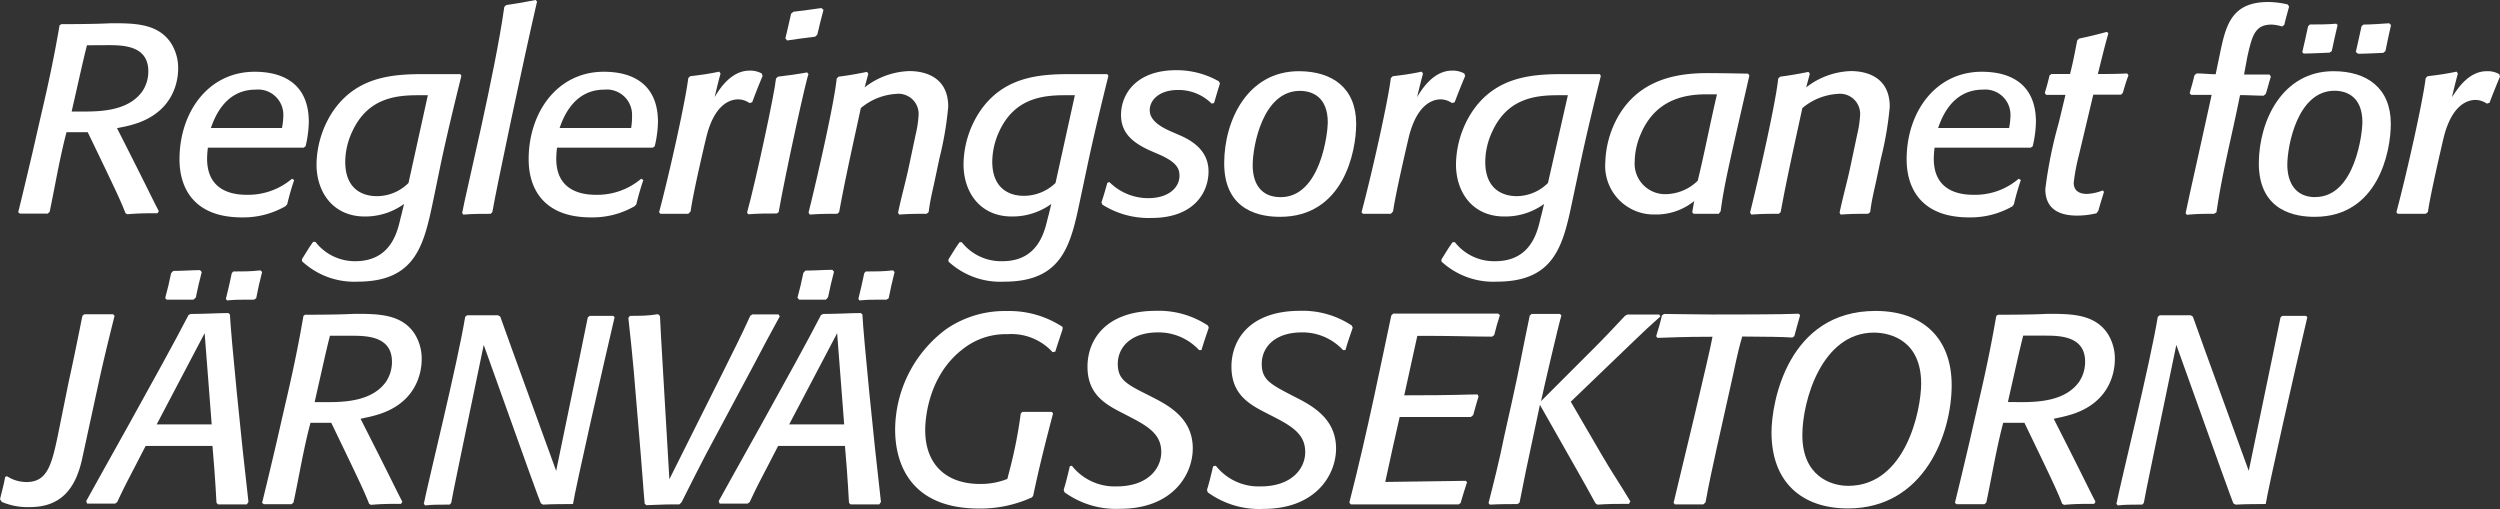
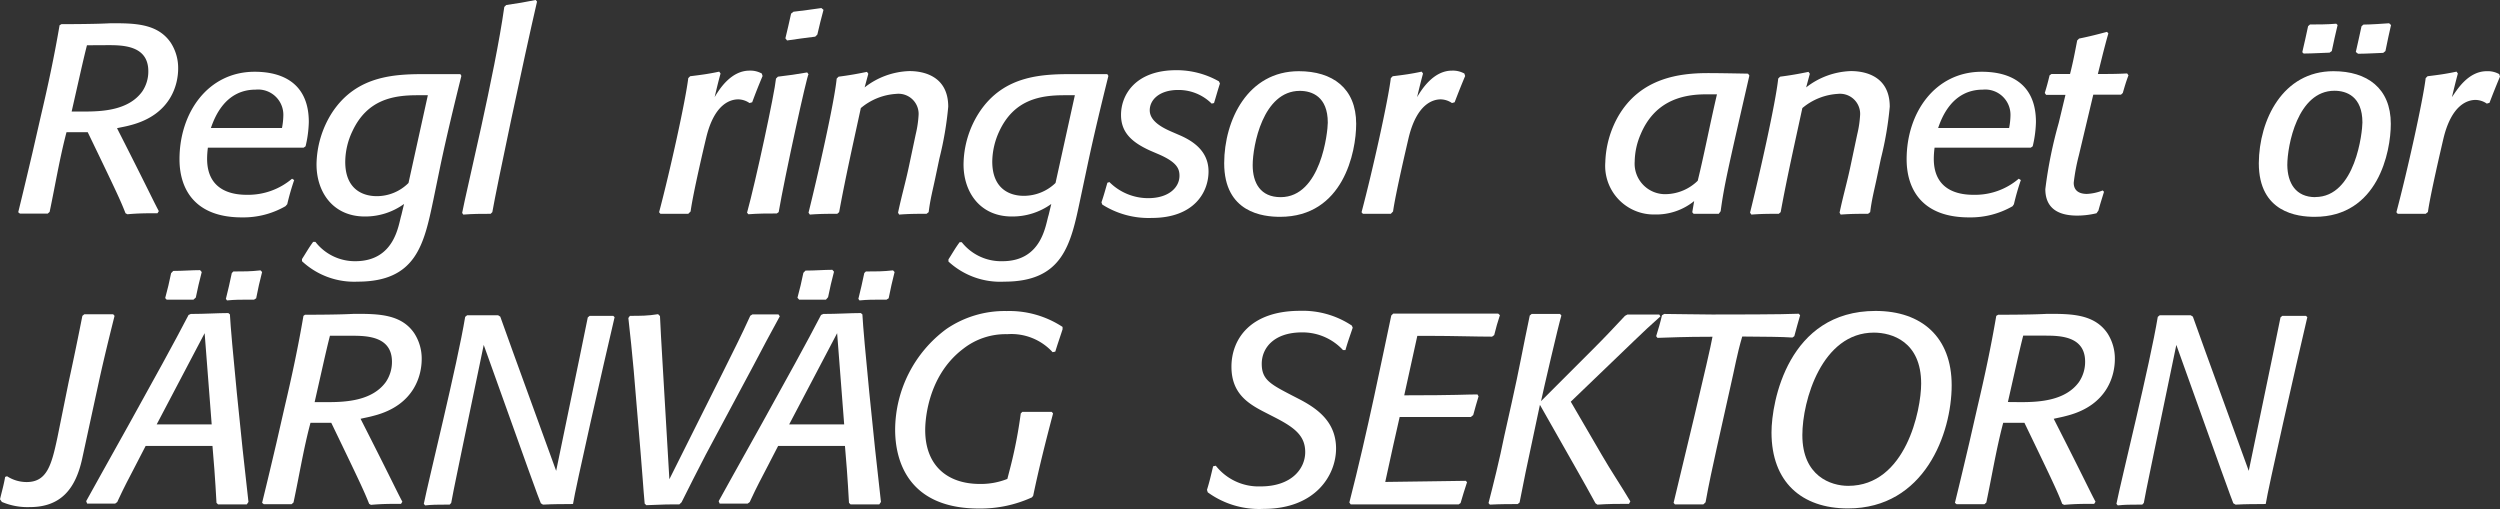
<svg xmlns="http://www.w3.org/2000/svg" id="Layer_1" data-name="Layer 1" viewBox="0 0 223.68 45.54">
  <rect x="0" y="0" width="223.68" height="45.54" fill="#333333" stroke="none" />
  <defs>
    <style>.cls-1{fill:#fff;}</style>
  </defs>
  <path class="cls-1" d="M6.72,6.79c3.38,0,4.27-.08,4.44-.08,2.06,0,4.17,0,5.35,1.76a4.16,4.16,0,0,1,.65,2.3c0,1.27-.53,4.11-4.3,5.07-.43.12-.74.16-1.17.26,2.88,5.66,3.21,6.43,3.74,7.42l-.12.19c-1,0-1.68,0-2.69.09l-.17-.09c-.45-1.15-.74-1.78-3.38-7.25-.48,0-.82,0-1.32,0H7.17c-.62,2.36-1,4.71-1.51,7.13l-.17.15c-.91,0-1.58,0-2.49,0l-.15-.12c.53-2.16.84-3.48,1.28-5.35l.74-3.24c.65-2.76,1.2-5.33,1.68-8.14Zm2,7.82c1.61,0,4-.09,5.23-1.8A3.18,3.18,0,0,0,14.49,11c0-2.28-2.23-2.33-3.6-2.33L9,8.68c-.19.75-.31,1.27-.48,2l-.89,3.93Z" transform="translate(-1.22 -4.63)" />
  <path class="cls-1" d="M26.76,23.08a7.55,7.55,0,0,1-3.91,1c-4.11,0-5.57-2.44-5.57-5.2,0-4.2,2.57-7.83,6.72-7.83,2.83,0,4.85,1.3,4.85,4.49a10.24,10.24,0,0,1-.29,2.18l-.17.12-5.62,0c-1.08,0-1.87,0-2.95,0a8.08,8.08,0,0,0-.07,1c0,3.14,2.74,3.22,3.6,3.22a6.07,6.07,0,0,0,4-1.44l.19.12a22.29,22.29,0,0,0-.62,2.16Zm-.31-7A6.29,6.29,0,0,0,26.57,15a2.26,2.26,0,0,0-2.48-2.35c-2.76,0-3.69,2.55-4,3.43Z" transform="translate(-1.22 -4.63)" />
  <path class="cls-1" d="M42.5,11.42c-.67,2.71-1.27,5.18-1.85,7.9L40,22.48c-.84,4-1.53,7.35-6.79,7.35A6.83,6.83,0,0,1,28.24,28v-.19c.36-.56.6-1,1-1.54h.2A4.47,4.47,0,0,0,33,28c3.58,0,3.87-3.31,4.13-4.12l.24-1A5.92,5.92,0,0,1,33.86,24c-2.83,0-4.32-2.16-4.32-4.66a8.81,8.81,0,0,1,1.37-4.6c2.26-3.48,5.86-3.48,8.62-3.48,1.2,0,2.88,0,2.88,0Zm-3,1.73-.94,0c-2.16,0-4.48.39-5.8,3.2a6.44,6.44,0,0,0-.65,2.76c0,2.49,1.61,3.07,2.81,3.07A4,4,0,0,0,37.77,21Z" transform="translate(-1.22 -4.63)" />
  <path class="cls-1" d="M45.12,23.76c-.89,0-1.54,0-2.45.07l-.1-.15c.36-1.94,2.93-12.45,3.77-18.43l.17-.17c1-.14,1.66-.26,2.64-.45l.12.14c-1.2,5.18-3.62,16.63-4,18.84Z" transform="translate(-1.22 -4.63)" />
-   <path class="cls-1" d="M58,23.08a7.55,7.55,0,0,1-3.91,1c-4.11,0-5.57-2.44-5.57-5.2,0-4.2,2.57-7.83,6.72-7.83,2.83,0,4.85,1.3,4.85,4.49a10.24,10.24,0,0,1-.29,2.18l-.17.12-5.62,0c-1.08,0-1.87,0-2.95,0a8.08,8.08,0,0,0-.07,1c0,3.14,2.74,3.22,3.6,3.22a6.07,6.07,0,0,0,4-1.44l.19.12a22.29,22.29,0,0,0-.62,2.16Zm-.31-7A6.29,6.29,0,0,0,57.77,15a2.26,2.26,0,0,0-2.48-2.35c-2.76,0-3.69,2.55-4,3.43Z" transform="translate(-1.22 -4.63)" />
  <path class="cls-1" d="M62.8,23.76c-.93,0-1.58,0-2.49,0l-.12-.14c1-3.77,2.37-10,2.61-12l.17-.17c1-.12,1.66-.21,2.6-.41l.12.17c-.2.7-.34,1.32-.53,2.11.36-.6,1.41-2.37,3.12-2.37a2.08,2.08,0,0,1,1.1.26l.07.22c-.36.86-.6,1.46-.93,2.35l-.24.07a1.83,1.83,0,0,0-1-.33c-.65,0-2.14.33-2.88,3.45-.22.91-1.18,5-1.39,6.58Z" transform="translate(-1.22 -4.63)" />
  <path class="cls-1" d="M70.72,23.73c-.93,0-1.6,0-2.54.07l-.12-.14c.77-2.78,2.47-10.7,2.59-12l.17-.17c1-.12,1.66-.21,2.62-.38l.12.17c-.12,0-2.12,9.12-2.67,12.33ZM74.16,7.91c-.94.12-1.59.2-2.52.34l-.15-.19c.19-.82.34-1.39.51-2.21l.21-.17c.94-.12,1.59-.19,2.5-.33l.19.16c-.22.8-.36,1.4-.55,2.21Z" transform="translate(-1.22 -4.63)" />
  <path class="cls-1" d="M84.12,23.76c-.92,0-1.54,0-2.45.07l-.1-.17c.34-1.61.67-2.69,1-4.27l.58-2.74a9.6,9.6,0,0,0,.26-1.77,1.8,1.8,0,0,0-2-1.85,5.42,5.42,0,0,0-3.17,1.27c-.67,3.1-1.37,6.19-1.94,9.31l-.17.15c-.91,0-1.54,0-2.45.07l-.12-.17c.79-3.17,2.31-9.84,2.52-12l.17-.17c.94-.12,1.61-.24,2.54-.43l.12.17-.33,1.22a6.83,6.83,0,0,1,4-1.46c.72,0,3.48.12,3.48,3.19a30.06,30.06,0,0,1-.79,4.63l-.36,1.71c-.24,1.15-.46,1.94-.6,3.09Z" transform="translate(-1.22 -4.63)" />
  <path class="cls-1" d="M100.39,11.42c-.67,2.71-1.27,5.18-1.85,7.9l-.67,3.16c-.84,4-1.54,7.35-6.79,7.35a6.83,6.83,0,0,1-5-1.8v-.19c.36-.56.6-1,1-1.54h.19A4.49,4.49,0,0,0,90.91,28c3.57,0,3.86-3.31,4.13-4.12l.24-1A5.93,5.93,0,0,1,91.75,24c-2.83,0-4.32-2.16-4.32-4.66a8.71,8.71,0,0,1,1.37-4.6c2.25-3.48,5.85-3.48,8.61-3.48,1.2,0,2.88,0,2.88,0Zm-3,1.73-.94,0c-2.16,0-4.49.39-5.81,3.2A6.59,6.59,0,0,0,90,19.08c0,2.49,1.61,3.07,2.81,3.07A4.07,4.07,0,0,0,95.66,21Z" transform="translate(-1.22 -4.63)" />
  <path class="cls-1" d="M100.48,20.92a4.91,4.91,0,0,0,3.46,1.44c1.9,0,2.81-1,2.81-2,0-.63-.22-1.2-1.8-1.9l-.77-.33c-1.68-.75-2.66-1.64-2.66-3.22,0-1.82,1.32-4,4.94-4a7.66,7.66,0,0,1,3.82,1l.09.19c-.21.65-.33,1.11-.53,1.75l-.21.05a4.2,4.2,0,0,0-3-1.22c-1.65,0-2.54.86-2.54,1.82s1.1,1.54,1.92,1.9l.67.29c1.18.5,2.67,1.39,2.67,3.28s-1.32,4.16-5.09,4.16a7.72,7.72,0,0,1-4.42-1.2l-.07-.2c.22-.64.34-1.1.53-1.75Z" transform="translate(-1.22 -4.63)" />
  <path class="cls-1" d="M117.43,11c3,0,5.13,1.51,5.13,4.71,0,2.52-1.15,8.32-6.81,8.32-1.51,0-5-.36-5-4.8C110.76,15.36,112.87,11,117.43,11ZM115.8,22.27c3.62,0,4.22-5.86,4.22-6.67,0-2.33-1.42-2.84-2.5-2.84-3.31,0-4.22,4.92-4.22,6.65C113.3,21,114,22.27,115.8,22.27Z" transform="translate(-1.22 -4.63)" />
  <path class="cls-1" d="M125.66,23.76c-.94,0-1.59,0-2.5,0l-.12-.14c1-3.77,2.38-10,2.62-12l.17-.17c1-.12,1.65-.21,2.59-.41l.12.17c-.19.7-.34,1.32-.53,2.11.36-.6,1.42-2.37,3.12-2.37a2.12,2.12,0,0,1,1.11.26l.07.22c-.36.86-.6,1.46-.94,2.35l-.24.07a1.83,1.83,0,0,0-1-.33c-.64,0-2.13.33-2.88,3.45-.21.91-1.17,5-1.39,6.58Z" transform="translate(-1.22 -4.63)" />
-   <path class="cls-1" d="M144.45,11.42c-.67,2.71-1.27,5.18-1.85,7.9l-.67,3.16c-.84,4-1.53,7.35-6.79,7.35a6.83,6.83,0,0,1-4.95-1.8v-.19c.36-.56.6-1,1-1.54h.2A4.45,4.45,0,0,0,135,28c3.58,0,3.87-3.31,4.13-4.12l.24-1A5.92,5.92,0,0,1,135.81,24c-2.83,0-4.32-2.16-4.32-4.66a8.81,8.81,0,0,1,1.37-4.6c2.25-3.48,5.86-3.48,8.62-3.48,1.2,0,2.88,0,2.88,0Zm-2.95,1.73-.94,0c-2.16,0-4.49.39-5.8,3.2a6.44,6.44,0,0,0-.65,2.76c0,2.49,1.61,3.07,2.81,3.07a4,4,0,0,0,2.8-1.18Z" transform="translate(-1.22 -4.63)" />
  <path class="cls-1" d="M155,23.76h-.62c-.6,0-1,0-1.63,0l-.12-.14.17-1a5.38,5.38,0,0,1-3.51,1.2,4.35,4.35,0,0,1-4.44-4.68,8.87,8.87,0,0,1,1.13-4.06c2-3.5,5.54-3.91,8.06-3.91,1.13,0,3.58.05,3.58.05l.12.17c-1.94,8.47-2.26,9.84-2.57,12.14ZM150.33,22a4.18,4.18,0,0,0,2.79-1.2c.6-2.45,1.08-5,1.72-7.73-.28,0-.64,0-1,0-2.3,0-4.63.72-5.83,3.58a6.36,6.36,0,0,0-.53,2.42A2.73,2.73,0,0,0,150.33,22Z" transform="translate(-1.22 -4.63)" />
  <path class="cls-1" d="M168.36,23.76c-.92,0-1.54,0-2.45.07l-.1-.17c.34-1.61.67-2.69,1-4.27l.58-2.74a9.6,9.6,0,0,0,.26-1.77,1.8,1.8,0,0,0-2-1.85,5.42,5.42,0,0,0-3.17,1.27c-.67,3.1-1.37,6.19-1.94,9.31l-.17.15c-.91,0-1.54,0-2.45.07l-.12-.17c.79-3.17,2.3-9.84,2.52-12l.17-.17c.93-.12,1.61-.24,2.54-.43l.12.17-.33,1.22a6.83,6.83,0,0,1,4-1.46c.72,0,3.48.12,3.48,3.19a30.06,30.06,0,0,1-.79,4.63l-.36,1.71c-.24,1.15-.46,1.94-.6,3.09Z" transform="translate(-1.22 -4.63)" />
  <path class="cls-1" d="M181.29,23.08a7.53,7.53,0,0,1-3.91,1c-4.11,0-5.57-2.44-5.57-5.2,0-4.2,2.57-7.83,6.72-7.83,2.83,0,4.85,1.3,4.85,4.49a10.24,10.24,0,0,1-.29,2.18l-.17.12-5.61,0c-1.08,0-1.88,0-3,0a8.08,8.08,0,0,0-.07,1c0,3.14,2.74,3.22,3.6,3.22a6,6,0,0,0,4-1.44l.19.12a22.29,22.29,0,0,0-.62,2.16Zm-.31-7A6.29,6.29,0,0,0,181.1,15a2.26,2.26,0,0,0-2.47-2.35c-2.76,0-3.7,2.55-4,3.43Z" transform="translate(-1.22 -4.63)" />
  <path class="cls-1" d="M188.8,23.71a7.36,7.36,0,0,1-1.73.21c-2.28,0-2.85-1.17-2.85-2.37a39.13,39.13,0,0,1,1.2-5.93l.6-2.5h-.48c-.46,0-.79,0-1.25,0l-.12-.17c.17-.55.29-1,.43-1.58l.17-.12c.62,0,1,0,1.66,0,.28-1.1.43-1.9.64-3l.17-.17c.94-.19,1.59-.36,2.5-.6l.12.14c-.19.65-.31,1.13-.48,1.78l-.46,1.85c1,0,1.66,0,2.62-.05l.12.17c-.22.57-.34,1-.51,1.58l-.16.15c-.92,0-1.56,0-2.48,0l-1.29,5.43a17.58,17.58,0,0,0-.46,2.45c0,.76.55,1,1.18,1a4.3,4.3,0,0,0,1.41-.31l.12.12c-.19.62-.33,1.05-.5,1.68Z" transform="translate(-1.22 -4.63)" />
-   <path class="cls-1" d="M199.31,23.76c-.91,0-1.53,0-2.42.09l-.12-.14c.84-3.91.36-1.61,2.33-10.59-.46,0-1.15,0-1.83,0l-.14-.15c.17-.6.29-1,.43-1.6l.19-.17c.63,0,1.08.07,1.71.07l.36-1.73c.53-2.57,1-4.73,4.34-4.73a7.73,7.73,0,0,1,1.75.22l.12.19c-.16.6-.28,1-.43,1.63l-.19.15a3.77,3.77,0,0,0-.94-.17c-1.51,0-1.75,1-2.18,2.9L202,11.3h.41c.7,0,1.18,0,1.87,0l.12.19c-.16.48-.28,1-.45,1.53l-.19.17c-.77,0-1.32-.05-2.12-.05-.76,3.82-1.56,6.75-2.11,10.49Z" transform="translate(-1.22 -4.63)" />
  <path class="cls-1" d="M210,11c3,0,5.13,1.51,5.13,4.71,0,2.52-1.15,8.32-6.81,8.32-1.51,0-5-.36-5-4.8C203.35,15.36,205.46,11,210,11Zm-1.63,11.26c3.62,0,4.22-5.86,4.22-6.67,0-2.33-1.42-2.84-2.5-2.84-3.31,0-4.22,4.92-4.22,6.65C205.89,21,206.61,22.27,208.39,22.27Zm2-15.39c-.16.65-.36,1.56-.52,2.33l-.2.14c-.24,0-1.56.08-2.32.08l-.12-.12c.16-.72.38-1.61.52-2.33l.17-.15c.63,0,1.59,0,2.35-.07Zm4.78,0c-.14.57-.34,1.56-.5,2.33l-.2.16c-.24,0-1.48.08-2.25.08L212,9.28c.15-.67.36-1.58.51-2.3l.17-.15c.62,0,1.92-.09,2.3-.12Z" transform="translate(-1.22 -4.63)" />
  <path class="cls-1" d="M218.25,23.76c-.94,0-1.59,0-2.5,0l-.12-.14c1-3.77,2.38-10,2.62-12l.17-.17c1-.12,1.65-.21,2.59-.41l.12.17c-.19.7-.34,1.32-.53,2.11C221,12.76,222,11,223.72,11a2.12,2.12,0,0,1,1.11.26l.07.22c-.36.86-.6,1.46-.94,2.35l-.24.07a1.83,1.83,0,0,0-1-.33c-.64,0-2.13.33-2.88,3.45-.21.91-1.17,5-1.39,6.58Z" transform="translate(-1.22 -4.63)" />
  <path class="cls-1" d="M1.85,47.24a3.23,3.23,0,0,0,1.75.52c1.82,0,2.23-1.51,2.76-4l1-4.94c.44-2,.92-4.35,1.23-5.93l.17-.14h.48c.79,0,1.34,0,2.11,0l.12.14c-.48,1.92-.94,3.79-1.37,5.74L8.57,45.68C8,48.27,6.74,50,3.89,50a5.87,5.87,0,0,1-2.5-.46l-.17-.24c.17-.72.34-1.29.46-2Z" transform="translate(-1.22 -4.63)" />
  <path class="cls-1" d="M23.3,49.76c-1,0-1.63,0-2.57,0l-.14-.14c-.07-1.1-.1-1.9-.19-3l-.17-2.09c-.6,0-1.78,0-2.38,0H16.56c-.65,0-1.27,0-2.31,0l-.93,1.8c-.58,1.11-1,1.9-1.51,3l-.1.22-.19.14c-.91,0-1.56,0-2.5,0l-.09-.22c.43-.82,6.91-12.29,9.16-16.66l.2-.09c1.24,0,2.44-.08,3.36-.08l.14.12c.1,2,1,11.12,1.66,16.78ZM19.53,34.44,15.24,42.6c.6,0,1.1,0,1.63,0H18.5c.63,0,1.06,0,1.66,0Zm-1-3c-.89,0-1.52,0-2.4,0L16,31.3c.22-.82.36-1.39.53-2.23l.19-.2c.89,0,1.63-.07,2.4-.07l.15.17c-.22.84-.36,1.44-.53,2.28Zm5.42,0h-.48c-.72,0-1.22,0-1.94.07l-.1-.14c.22-.84.34-1.44.53-2.31l.14-.14c.91,0,1.54,0,2.43-.1l.14.15c-.22.86-.36,1.46-.53,2.35Z" transform="translate(-1.22 -4.63)" />
  <path class="cls-1" d="M28.51,32.79c3.38,0,4.27-.08,4.44-.08,2.06,0,4.18,0,5.35,1.76a4.16,4.16,0,0,1,.65,2.3c0,1.27-.53,4.1-4.3,5.06-.43.12-.74.17-1.17.27,2.88,5.66,3.21,6.43,3.74,7.42l-.12.19c-1,0-1.68,0-2.69.09l-.16-.09c-.46-1.15-.75-1.78-3.39-7.25-.48,0-.81,0-1.32,0H29c-.63,2.35-1,4.71-1.52,7.13l-.17.15c-.91,0-1.58,0-2.49,0l-.15-.12c.53-2.16.84-3.48,1.28-5.35l.74-3.24c.65-2.76,1.2-5.33,1.68-8.14Zm2,7.82c1.61,0,4-.1,5.23-1.8A3.2,3.2,0,0,0,36.29,37c0-2.28-2.24-2.33-3.6-2.33l-1.95,0c-.19.75-.31,1.27-.48,2l-.89,3.94Z" transform="translate(-1.22 -4.63)" />
  <path class="cls-1" d="M52.27,49.73c-.6,0-1.56,0-2.47.05l-.19-.12c-.44-1.1-.7-1.92-1.11-3l-4-11.17-2,9.63c-.33,1.66-.6,2.83-.91,4.51l-.14.15s-.29,0-.44,0c-.64,0-1.1,0-1.75.07l-.12-.14c.43-2.16,3-12.48,3.7-16.73l.17-.14c1,0,1.75,0,2.78,0l.19.12c.51,1.46.82,2.28,5,13.8,2.18-10.47,2.49-12.1,2.83-13.73l.17-.14h.43c.62,0,1,0,1.68,0l.12.12c-1,4.25-3.53,15.41-3.72,16.71Z" transform="translate(-1.22 -4.63)" />
  <path class="cls-1" d="M62,49.76c-.1,0-.43,0-.65,0-.84,0-1.44.05-2.3.07l-.15-.14c-.14-1.51-.21-2.83-.36-4.51l-.62-7.4c-.15-1.6-.29-3.07-.48-4.7l.14-.19c.94,0,1.61,0,2.52-.15l.17.17c.1,2.26.26,4.54.84,14.6L66,37.73c.88-1.78,1.51-3,2.35-4.85l.19-.12c.17,0,.77,0,1.18,0l1.15,0,.12.17c-.89,1.61-1.49,2.76-2.35,4.39l-4.28,8c-.79,1.52-1.43,2.79-2.16,4.25Z" transform="translate(-1.22 -4.63)" />
  <path class="cls-1" d="M79.89,49.76c-1,0-1.63,0-2.57,0l-.14-.14c-.07-1.1-.1-1.9-.19-3l-.17-2.09c-.6,0-1.78,0-2.38,0H73.15c-.65,0-1.27,0-2.31,0l-.93,1.8c-.58,1.11-1,1.9-1.51,3l-.1.22-.19.14c-.91,0-1.56,0-2.5,0l-.09-.22c.43-.82,6.91-12.29,9.16-16.66l.2-.09c1.24,0,2.44-.08,3.36-.08l.14.12c.1,2,1,11.12,1.66,16.78ZM76.12,34.44,71.83,42.6c.6,0,1.1,0,1.63,0h1.63c.63,0,1.06,0,1.66,0Zm-1-3c-.89,0-1.52,0-2.4,0l-.15-.17c.22-.82.36-1.39.53-2.23l.19-.2c.89,0,1.63-.07,2.4-.07l.15.17c-.22.84-.36,1.44-.53,2.28Zm5.42,0h-.48c-.72,0-1.22,0-1.94.07l-.1-.14c.22-.84.34-1.44.53-2.31l.14-.14c.92,0,1.54,0,2.43-.1l.14.15c-.21.86-.36,1.46-.53,2.35Z" transform="translate(-1.22 -4.63)" />
  <path class="cls-1" d="M93.55,49.13a11.08,11.08,0,0,1-4.73,1c-6.36,0-7.51-4.3-7.51-7.06a11.26,11.26,0,0,1,4.58-9,9.23,9.23,0,0,1,5.4-1.61,8.67,8.67,0,0,1,5,1.42l0,.21c-.24.75-.43,1.27-.65,2l-.24.05a5,5,0,0,0-4.06-1.61,6.14,6.14,0,0,0-3.93,1.3C84,38.4,84,42.77,84,43.11c0,3.12,1.92,4.82,4.9,4.82a6.41,6.41,0,0,0,2.45-.45l.31-1.2a41.35,41.35,0,0,0,.89-4.66l.14-.14h.63c.74,0,1.25,0,2,0l.12.14c-.67,2.55-1.25,4.83-1.78,7.37Z" transform="translate(-1.22 -4.63)" />
-   <path class="cls-1" d="M97.12,46.3a4.88,4.88,0,0,0,4,1.85c2.81,0,4-1.61,4-3.07s-.94-2.19-2.71-3.1l-.79-.41c-1.56-.79-3.1-1.7-3.1-4.13s1.66-5,6.14-5a7.93,7.93,0,0,1,4.64,1.32l.07.19c-.24.72-.43,1.25-.65,2l-.22,0a4.93,4.93,0,0,0-3.67-1.58c-2.49,0-3.6,1.39-3.6,2.81S102,39,104,40l.7.36c1.56.82,3.24,2,3.24,4.39s-1.85,5.4-6.48,5.4a7.84,7.84,0,0,1-5-1.48l-.07-.22c.24-.77.36-1.32.55-2.11Z" transform="translate(-1.22 -4.63)" />
  <path class="cls-1" d="M110,46.3a4.88,4.88,0,0,0,4,1.85c2.81,0,4-1.61,4-3.07s-.94-2.19-2.71-3.1l-.8-.41c-1.56-.79-3.09-1.7-3.09-4.13s1.65-5,6.14-5a7.92,7.92,0,0,1,4.63,1.32l.08.19c-.24.72-.44,1.25-.65,2l-.22,0a4.93,4.93,0,0,0-3.67-1.58c-2.5,0-3.6,1.39-3.6,2.81s.77,1.82,2.71,2.83l.7.36c1.56.82,3.24,2,3.24,4.39s-1.85,5.4-6.48,5.4a7.82,7.82,0,0,1-5-1.48l-.07-.22c.24-.77.36-1.32.55-2.11Z" transform="translate(-1.22 -4.63)" />
  <path class="cls-1" d="M131.73,49.76h-5c-1.61,0-2.71,0-4.32,0l-.34,0-.12-.17c1.64-6.38,3-13.23,3.75-16.73l.17-.17h.21c.7,0,1.83,0,2.88,0h2.79c1.32,0,2.64,0,3.52,0l.15.14c-.22.65-.34,1.11-.51,1.78l-.19.14c-1.46,0-3.48-.07-5.52-.07l-1.17,0L126.86,40c4.8,0,5.52-.08,6.55-.08l.1.17c-.19.63-.31,1.06-.48,1.68l-.22.17c-.84,0-4.51,0-6.36,0-.38,1.68-.77,3.38-1.29,5.81,1,0,6.55-.1,7.2-.1l.12.12c-.22.7-.39,1.18-.58,1.87Z" transform="translate(-1.22 -4.63)" />
  <path class="cls-1" d="M144.55,45.36c.79,1.37,1.73,2.76,2.54,4.13l-.12.22c-1.05,0-1.77,0-2.83.07l-.17-.12c-.62-1.15-1.08-1.94-1.73-3.1L139,40.85c-1.29,6-1.51,7.15-1.82,8.74l-.17.14c-.57,0-1.58,0-2.49.05l-.12-.14c.4-1.54,1-3.94,1.41-6l.67-3c.65-2.88,1-4.9,1.61-7.78l.17-.14h.36c.82,0,1.37,0,2.18,0l.12.14c-.24.75-1.65,6.84-1.82,7.66l4.63-4.63c1.11-1.11,1.85-1.9,2.88-3l.22-.12c.36,0,.74,0,1.1,0,.65,0,1.44,0,1.75,0l.1.17c-.89.79-1.51,1.37-2.38,2.21l-5.64,5.42Z" transform="translate(-1.22 -4.63)" />
  <path class="cls-1" d="M153.62,49.76c-.94,0-1.58,0-2.54,0l-.12-.14c.57-2.35,3.26-13.51,3.48-14.86-2.64,0-3.8.07-4.92.1l-.12-.15c.21-.69.36-1.17.52-1.87l.2-.12c1.1,0,2.85.05,4.29.05s6.31,0,7.75-.07l.12.14c-.19.63-.33,1.18-.52,1.87l-.17.12c-1-.07-2.38-.07-4.49-.09-.48,1.63-.67,2.83-1.06,4.51l-1.22,5.47c-.36,1.64-.7,3.17-1,4.85Z" transform="translate(-1.22 -4.63)" />
  <path class="cls-1" d="M166.56,50.12c-4.16,0-6.84-2.38-6.84-6.8,0-2.73,1.48-10.87,9.31-10.87,4.13,0,6.81,2.35,6.81,6.65S173.42,50.12,166.56,50.12Zm2.32-15.73c-4.65,0-6.4,6.08-6.4,9.17,0,3.68,2.56,4.54,4.1,4.54,5.16,0,6.53-6.79,6.53-9.15C173.11,35.19,170.49,34.39,168.88,34.39Z" transform="translate(-1.22 -4.63)" />
  <path class="cls-1" d="M180,32.79c3.38,0,4.27-.08,4.44-.08,2.06,0,4.17,0,5.35,1.76a4.16,4.16,0,0,1,.65,2.3c0,1.27-.53,4.1-4.3,5.06-.43.12-.74.17-1.17.27,2.88,5.66,3.21,6.43,3.74,7.42l-.12.19c-1,0-1.68,0-2.69.09l-.17-.09c-.45-1.15-.74-1.78-3.38-7.25-.48,0-.82,0-1.32,0h-.58c-.62,2.35-1,4.71-1.51,7.13l-.17.15c-.91,0-1.58,0-2.49,0l-.15-.12c.53-2.16.84-3.48,1.28-5.35l.74-3.24c.65-2.76,1.2-5.33,1.68-8.14Zm2,7.82c1.61,0,4-.1,5.23-1.8a3.21,3.21,0,0,0,.55-1.82c0-2.28-2.23-2.33-3.6-2.33l-1.94,0c-.19.75-.31,1.27-.48,2l-.89,3.94Z" transform="translate(-1.22 -4.63)" />
  <path class="cls-1" d="M203.71,49.73c-.6,0-1.56,0-2.47.05l-.2-.12c-.43-1.1-.69-1.92-1.1-3l-4-11.17-2,9.63c-.33,1.66-.6,2.83-.91,4.51l-.14.15c-.05,0-.29,0-.44,0-.64,0-1.1,0-1.75.07l-.12-.14c.43-2.16,3-12.48,3.7-16.73l.17-.14c1,0,1.75,0,2.78,0l.19.12c.51,1.46.82,2.28,5,13.8,2.19-10.47,2.5-12.1,2.84-13.73l.16-.14h.44c.62,0,1,0,1.68,0l.12.12c-1,4.25-3.53,15.41-3.72,16.71Z" transform="translate(-1.22 -4.63)" />
</svg>